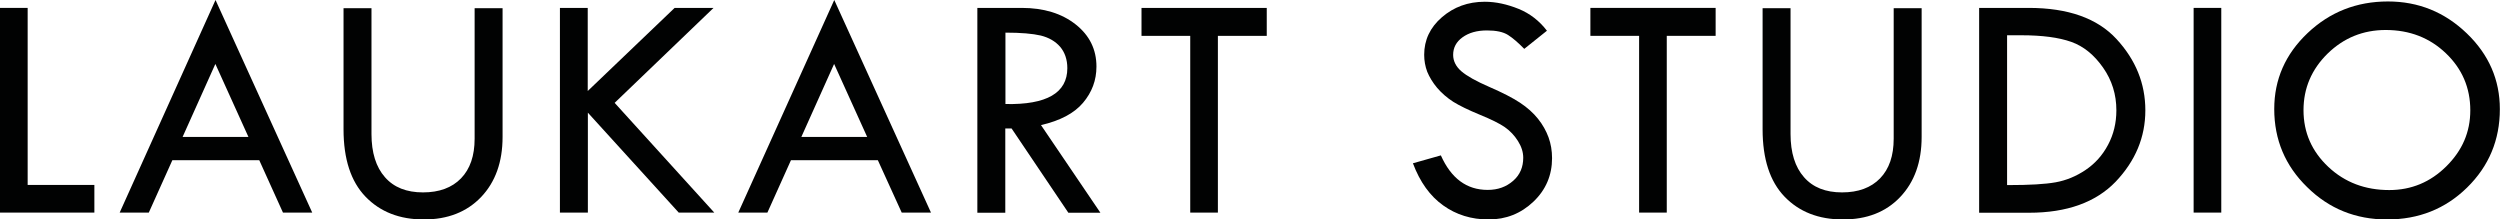
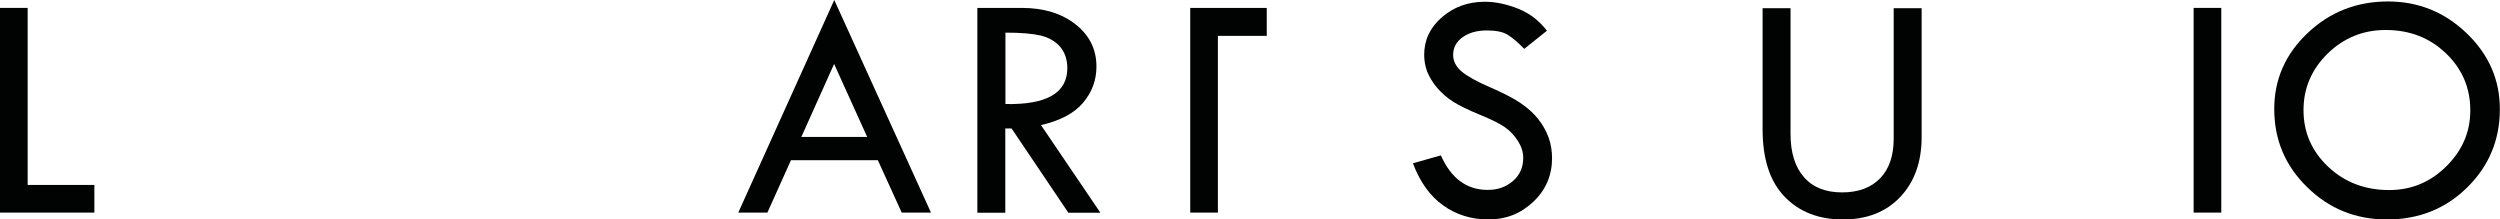
<svg xmlns="http://www.w3.org/2000/svg" id="Ebene_1" x="0px" y="0px" viewBox="0 0 170.87 15" style="enable-background:new 0 0 170.87 15;" xml:space="preserve">
  <style type="text/css">	.st0{fill:#010202;}</style>
  <g>
    <path class="st0" d="M0,0.54h1.89v12.1h4.56v1.89H0V0.54z" />
-     <path class="st0" d="M14.73,0l6.61,14.53h-2l-1.62-3.58h-5.94l-1.61,3.58H8.18L14.73,0z M14.72,4.37l-2.24,4.99h4.5L14.72,4.37z" />
-     <path class="st0" d="M23.48,0.56h1.91v8.6c0,1.27,0.31,2.26,0.92,2.95c0.61,0.7,1.48,1.04,2.6,1.04c1.11,0,1.98-0.32,2.6-0.96  c0.62-0.64,0.93-1.54,0.93-2.71V0.56h1.91v8.8c0,1.71-0.49,3.08-1.47,4.11C31.9,14.49,30.6,15,28.97,15  c-1.66,0-2.99-0.52-3.99-1.56c-1-1.04-1.5-2.57-1.5-4.6V0.56z" />
-     <path class="st0" d="M38.26,0.54h1.91v5.68l5.94-5.68h2.66l-6.76,6.49l6.81,7.5h-2.43l-6.21-6.83v6.83h-1.91V0.54z" />
    <path class="st0" d="M57.02,0l6.61,14.53h-2L60,10.95h-5.94l-1.61,3.58h-1.99L57.02,0z M57.01,4.37l-2.24,4.99h4.5L57.01,4.37z" />
    <path class="st0" d="M66.8,0.54h3.03c1.51,0,2.74,0.38,3.69,1.13c0.95,0.75,1.42,1.71,1.42,2.88c0,0.94-0.31,1.76-0.92,2.48  c-0.61,0.72-1.57,1.22-2.87,1.52l4.06,5.99h-2.19l-3.88-5.76h-0.43v5.76H66.8V0.54z M68.72,2.23v4.88  c2.82,0.06,4.23-0.76,4.23-2.45c0-0.59-0.17-1.08-0.49-1.46c-0.33-0.38-0.77-0.63-1.32-0.77C70.58,2.3,69.78,2.23,68.72,2.23z" />
-     <path class="st0" d="M78.02,0.54h8.56v1.91h-3.34v12.08h-1.89V2.45h-3.33V0.54z" />
+     <path class="st0" d="M78.02,0.54h8.56v1.91h-3.34v12.08h-1.89V2.45V0.54z" />
    <path class="st0" d="M105.73,2.1l-1.55,1.24c-0.41-0.42-0.78-0.74-1.11-0.95c-0.33-0.21-0.81-0.31-1.44-0.31  c-0.69,0-1.24,0.16-1.67,0.47c-0.43,0.31-0.64,0.71-0.64,1.2c0,0.42,0.19,0.8,0.56,1.12c0.37,0.32,1.01,0.68,1.91,1.07  c0.9,0.39,1.6,0.75,2.1,1.08c0.5,0.33,0.91,0.7,1.23,1.1c0.32,0.4,0.56,0.83,0.72,1.27s0.24,0.92,0.24,1.42  c0,1.16-0.42,2.16-1.27,2.97S102.94,15,101.74,15c-1.17,0-2.21-0.32-3.1-0.96c-0.9-0.64-1.59-1.6-2.07-2.88l1.91-0.54  c0.7,1.57,1.76,2.36,3.2,2.36c0.7,0,1.27-0.21,1.74-0.62s0.69-0.94,0.69-1.58c0-0.38-0.12-0.76-0.36-1.14s-0.54-0.7-0.9-0.95  s-0.93-0.53-1.71-0.85c-0.78-0.32-1.39-0.62-1.81-0.88c-0.42-0.27-0.79-0.59-1.1-0.95c-0.31-0.37-0.53-0.74-0.68-1.1  c-0.14-0.37-0.21-0.76-0.21-1.17c0-1,0.4-1.86,1.21-2.56s1.78-1.06,2.93-1.06c0.76,0,1.53,0.17,2.32,0.49  C104.56,0.92,105.21,1.42,105.73,2.1z" />
-     <path class="st0" d="M108.7,0.54h8.56v1.91h-3.34v12.08h-1.89V2.45h-3.33V0.54z" />
    <path class="st0" d="M120.47,0.56h1.91v8.6c0,1.27,0.31,2.26,0.92,2.95c0.61,0.7,1.48,1.04,2.6,1.04c1.11,0,1.98-0.32,2.6-0.96  c0.62-0.64,0.93-1.54,0.93-2.71V0.56h1.91v8.8c0,1.71-0.49,3.08-1.47,4.11S127.59,15,125.96,15c-1.66,0-2.99-0.52-3.99-1.56  c-1-1.04-1.5-2.57-1.5-4.6V0.56z" />
-     <path class="st0" d="M135.27,0.54h3.39c2.69,0,4.69,0.71,6,2.13c1.31,1.42,1.97,3.04,1.97,4.87c0,1.84-0.68,3.46-2.03,4.88  c-1.36,1.41-3.33,2.12-5.91,2.12h-3.42V0.54z M137.18,2.41v10.24h0.11c1.42,0,2.49-0.06,3.21-0.19c0.72-0.13,1.4-0.41,2.04-0.84  s1.16-1,1.54-1.72c0.38-0.71,0.57-1.5,0.57-2.36c0-1.08-0.3-2.05-0.91-2.92c-0.61-0.87-1.33-1.46-2.18-1.76s-1.98-0.45-3.41-0.45  H137.18z" />
    <path class="st0" d="M149.93,0.54h1.89v13.99h-1.89V0.54z" />
    <path class="st0" d="M155.44,7.45c0-2.02,0.76-3.75,2.28-5.19c1.52-1.44,3.35-2.16,5.49-2.16c2.09,0,3.88,0.73,5.39,2.18  c1.51,1.45,2.26,3.18,2.26,5.18c0,2.11-0.75,3.9-2.24,5.36S165.31,15,163.15,15c-2.14,0-3.96-0.73-5.46-2.21  C156.19,11.33,155.44,9.55,155.44,7.45z M168.84,7.54c0-1.54-0.56-2.84-1.67-3.9s-2.48-1.59-4.11-1.59c-1.55,0-2.87,0.54-3.97,1.61  c-1.1,1.08-1.65,2.37-1.65,3.87c0,1.53,0.57,2.82,1.7,3.88c1.13,1.06,2.52,1.58,4.16,1.58c1.51,0,2.81-0.54,3.9-1.62  S168.84,9.03,168.84,7.54z" />
  </g>
</svg>